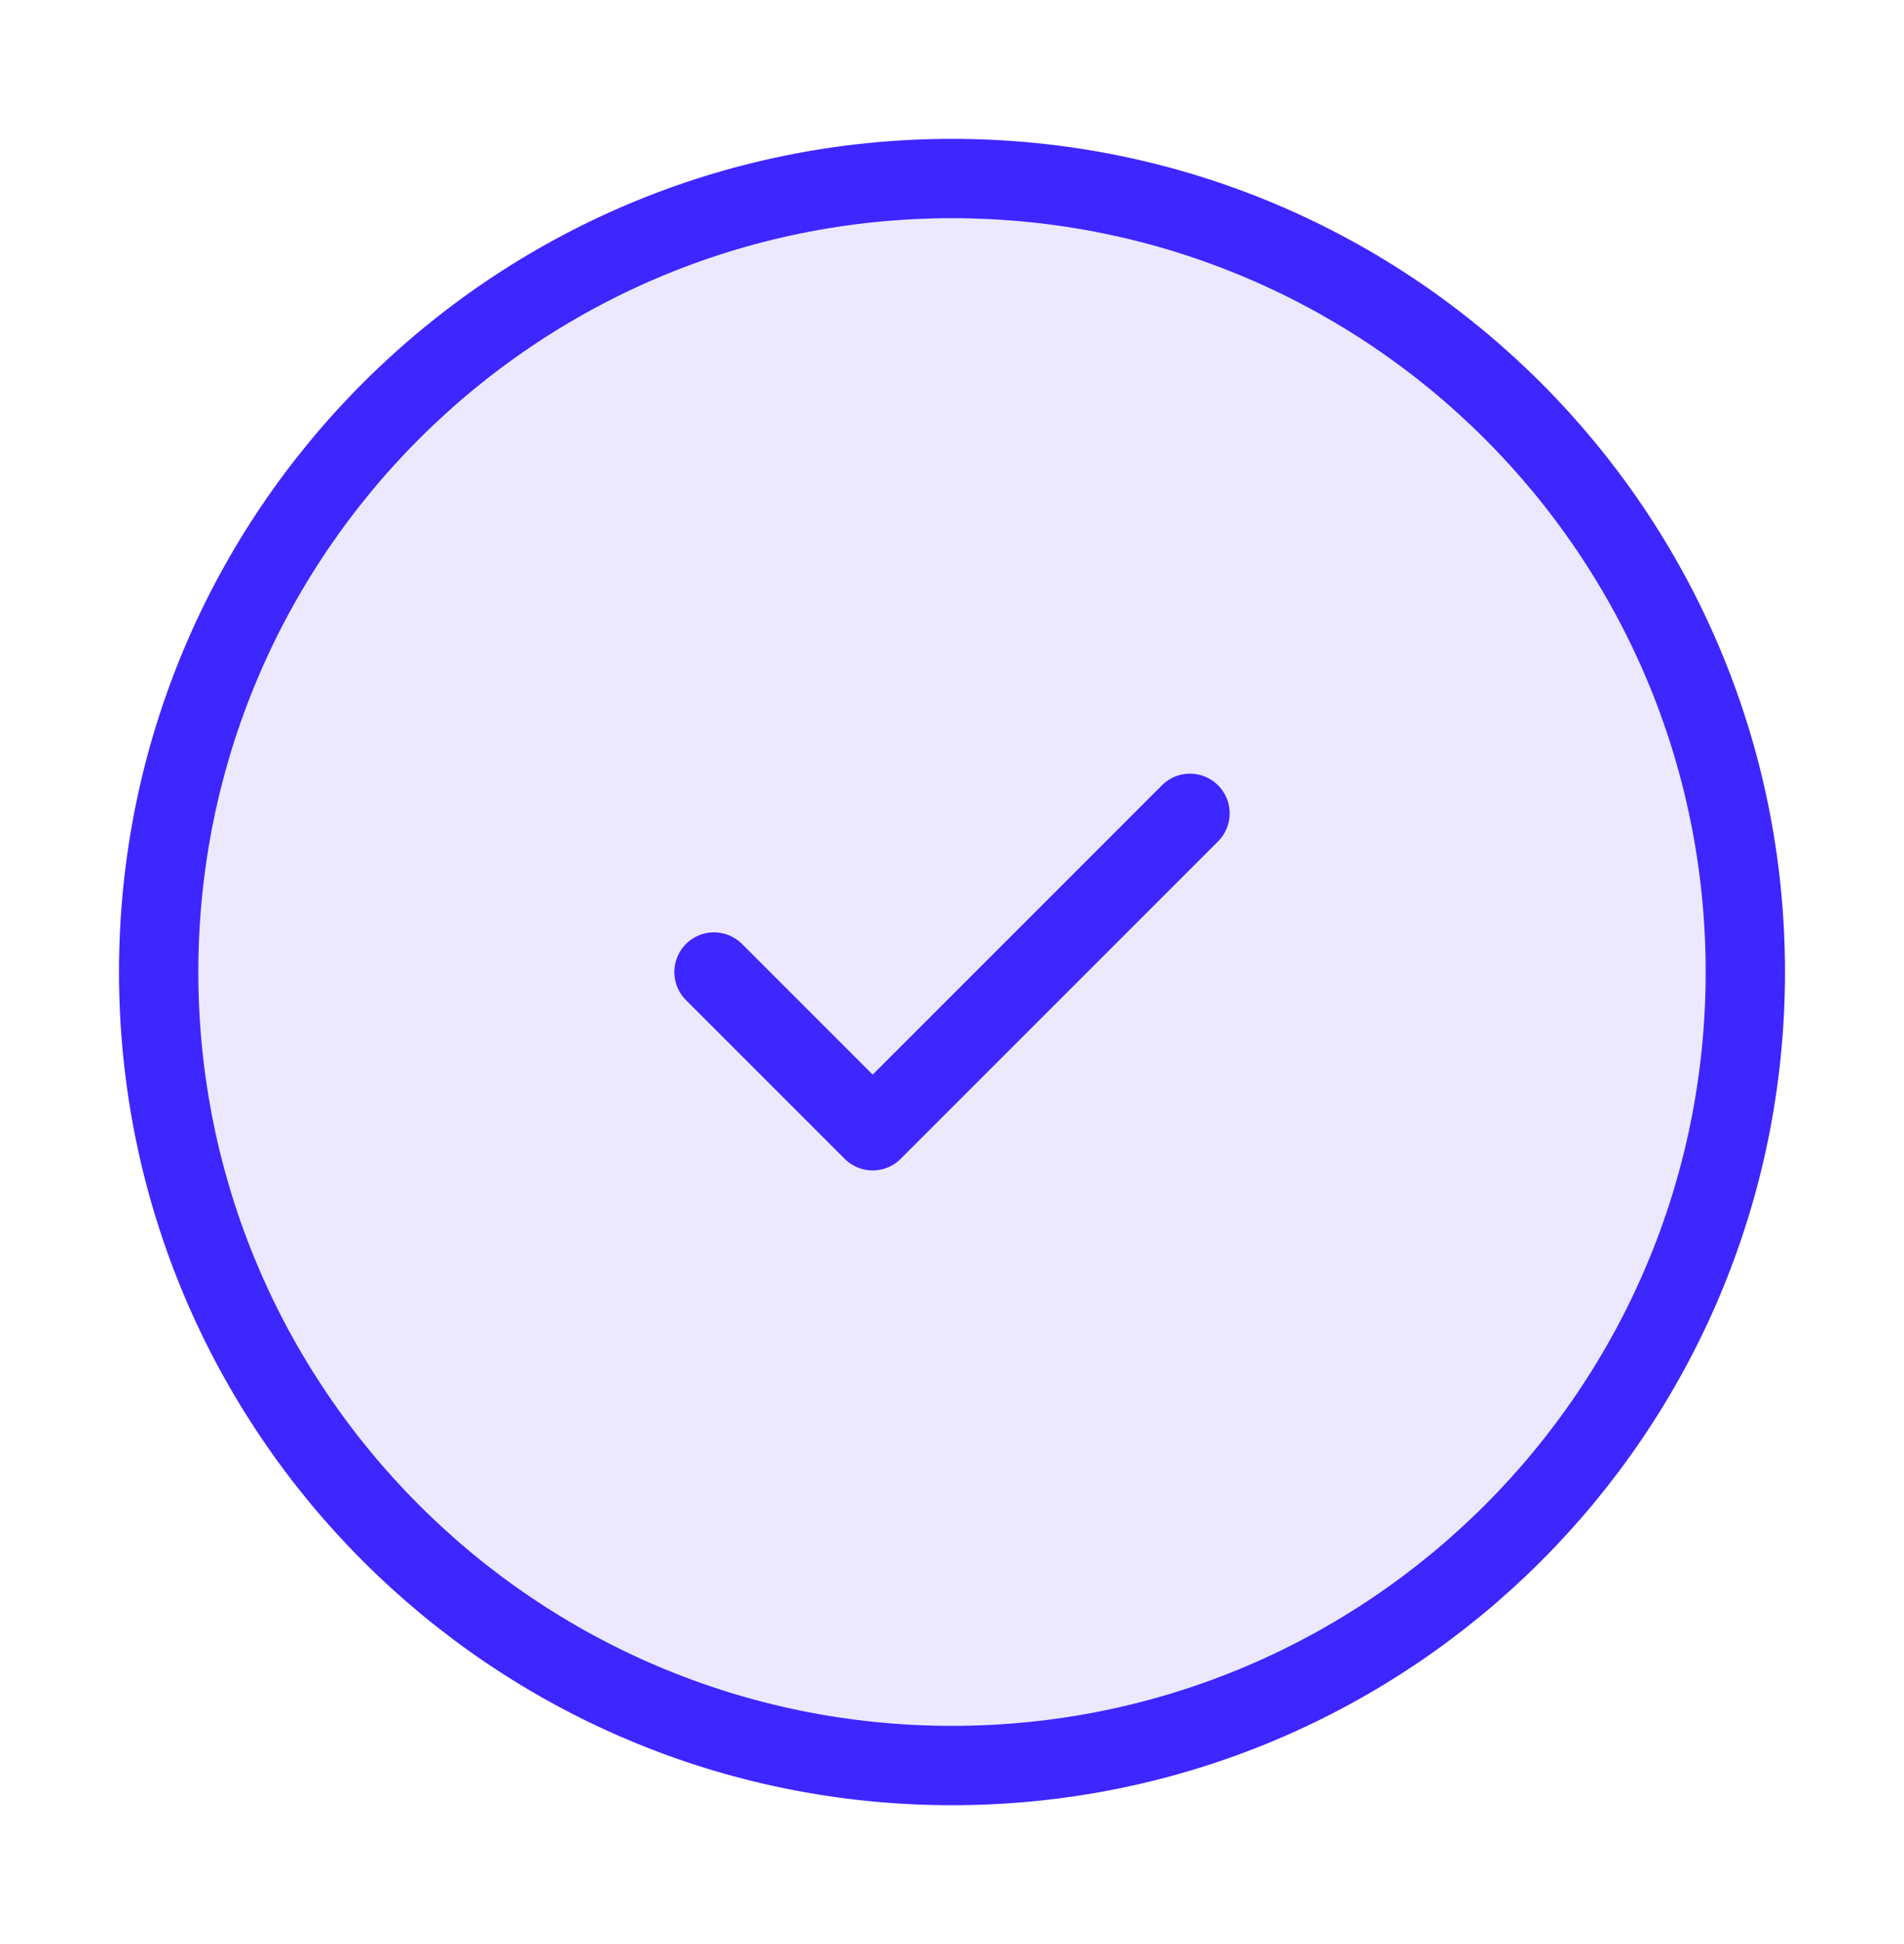
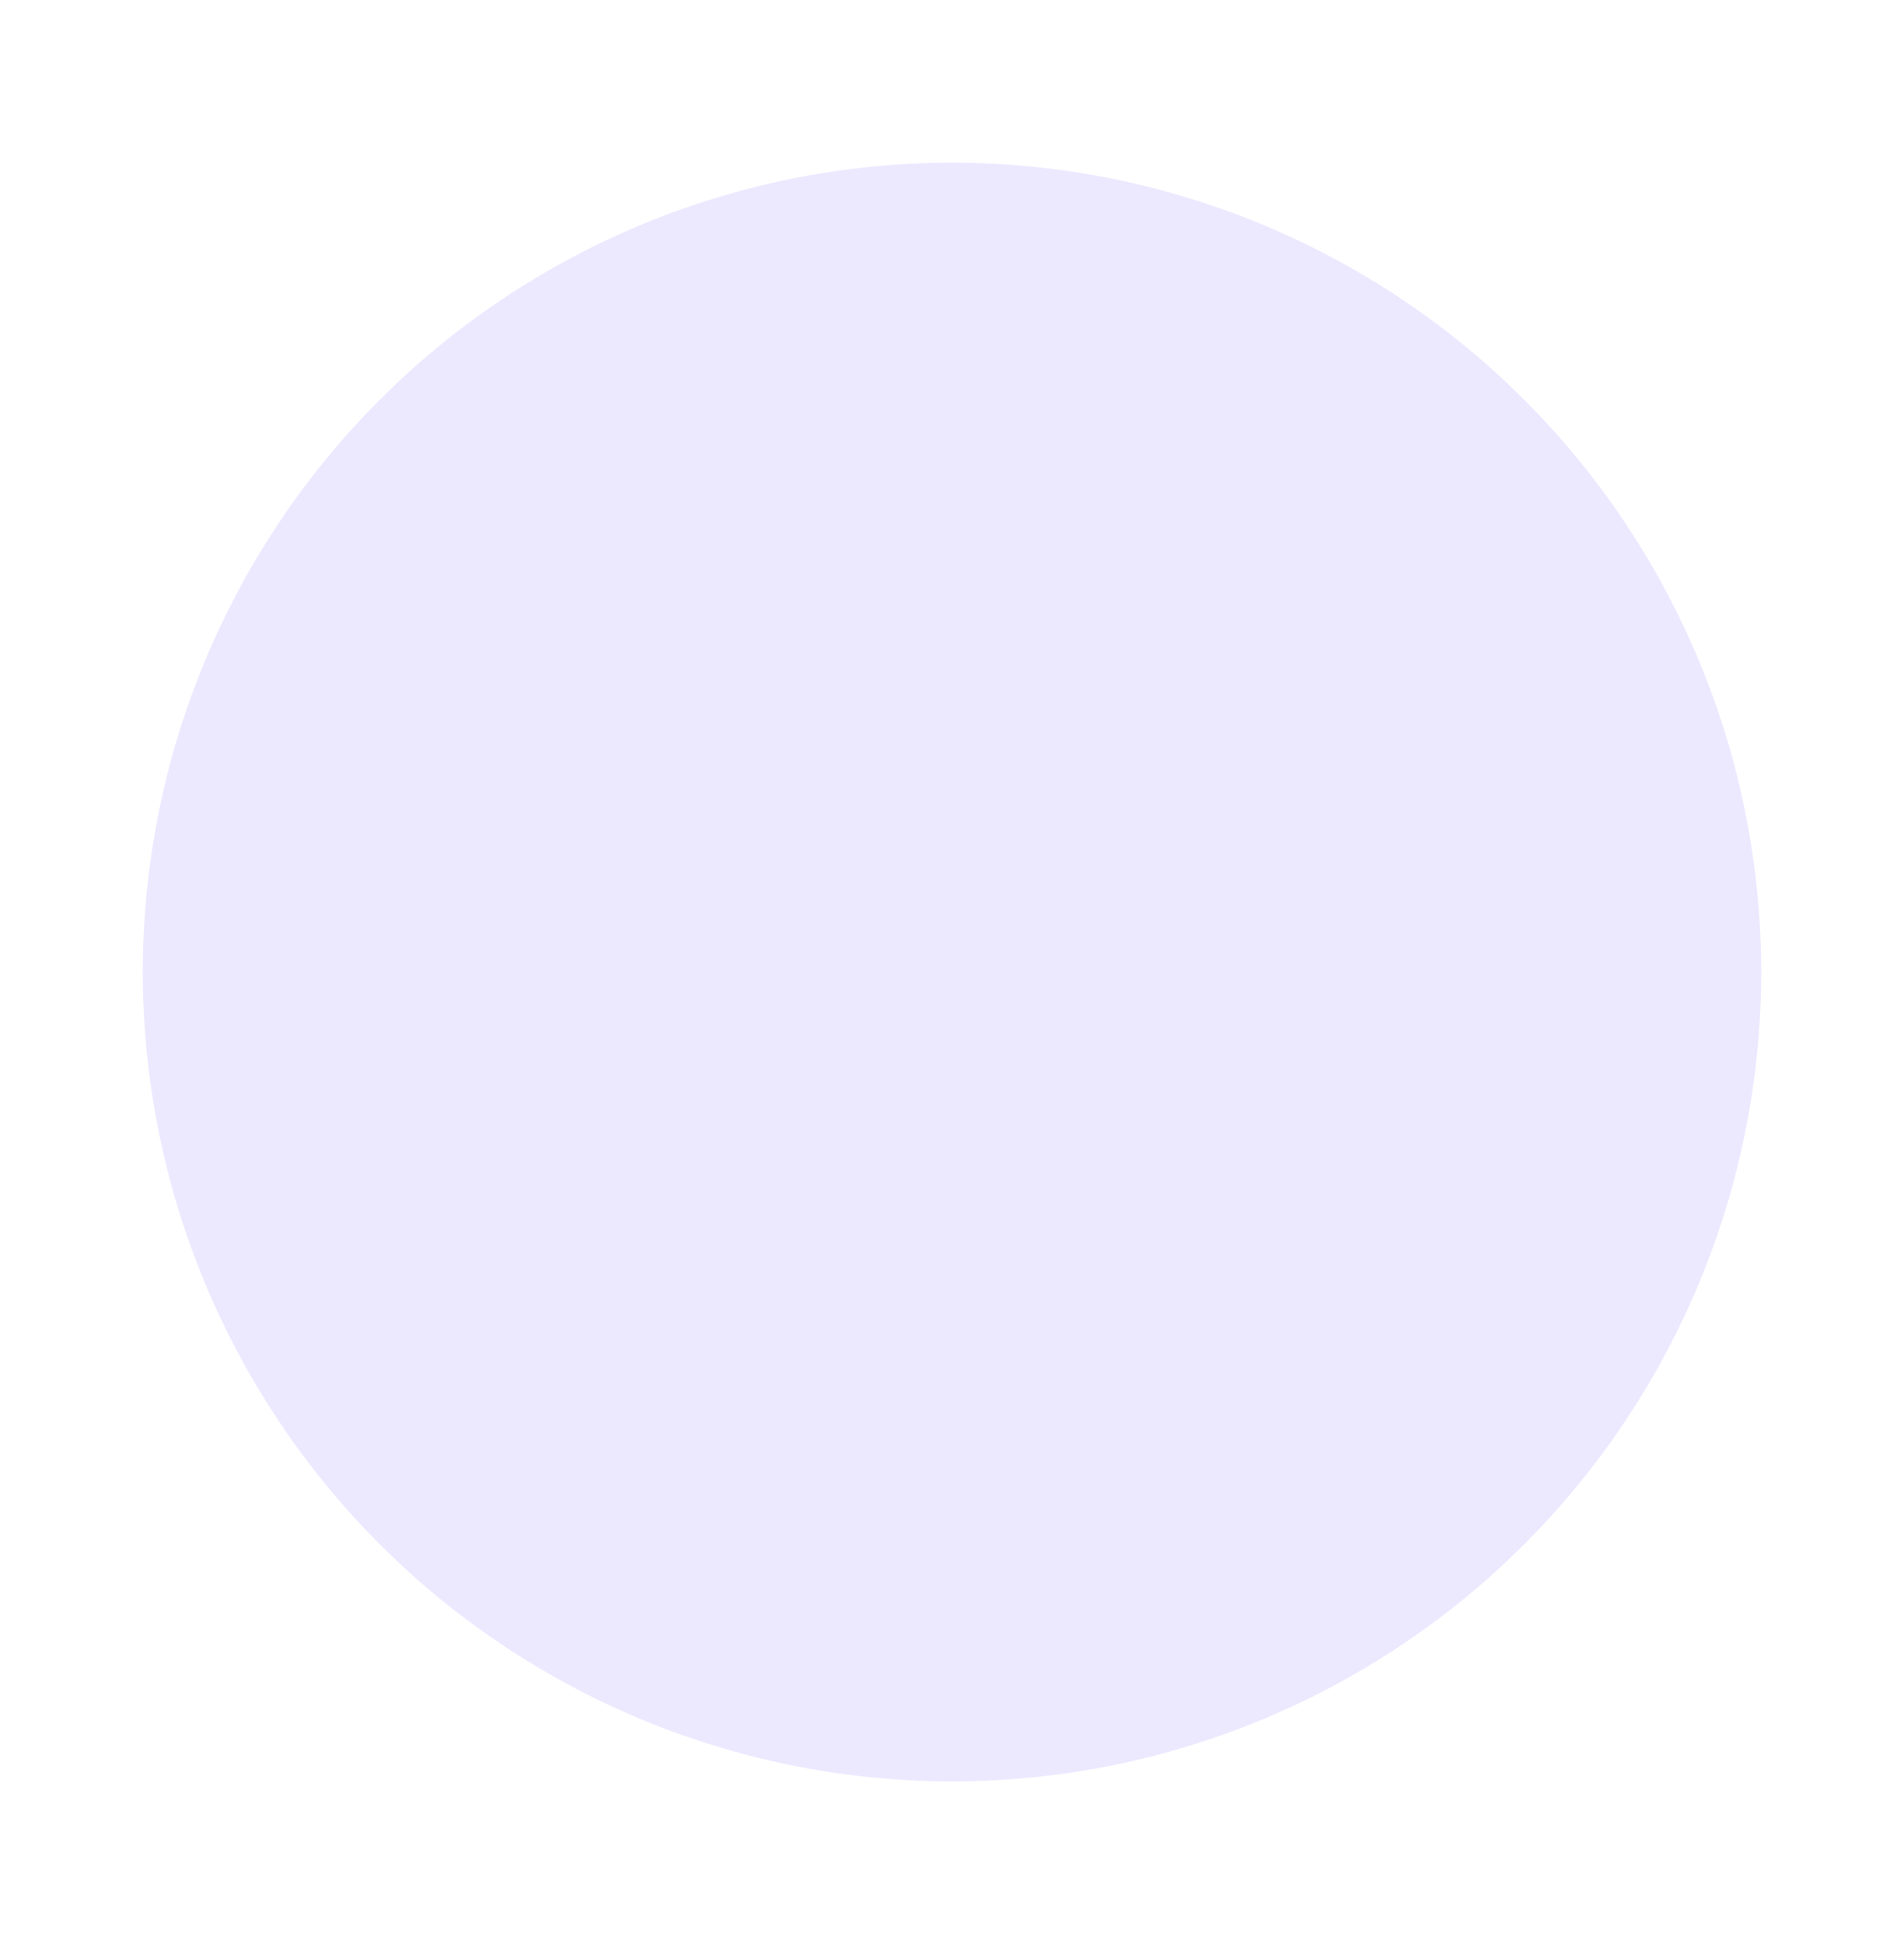
<svg xmlns="http://www.w3.org/2000/svg" width="48" height="49" viewBox="0 0 48 49" fill="none">
  <circle cx="24" cy="24.5" r="20.4" fill="#3E26FF" fill-opacity="0.1" />
-   <path d="M18 24.5L22 28.5L30 20.5M44 24.5C44 35.546 35.046 44.5 24 44.5C12.954 44.5 4 35.546 4 24.5C4 13.454 12.954 4.5 24 4.5C35.046 4.5 44 13.454 44 24.5Z" stroke="#3E26FF" stroke-width="2" stroke-linecap="round" stroke-linejoin="round" />
</svg>